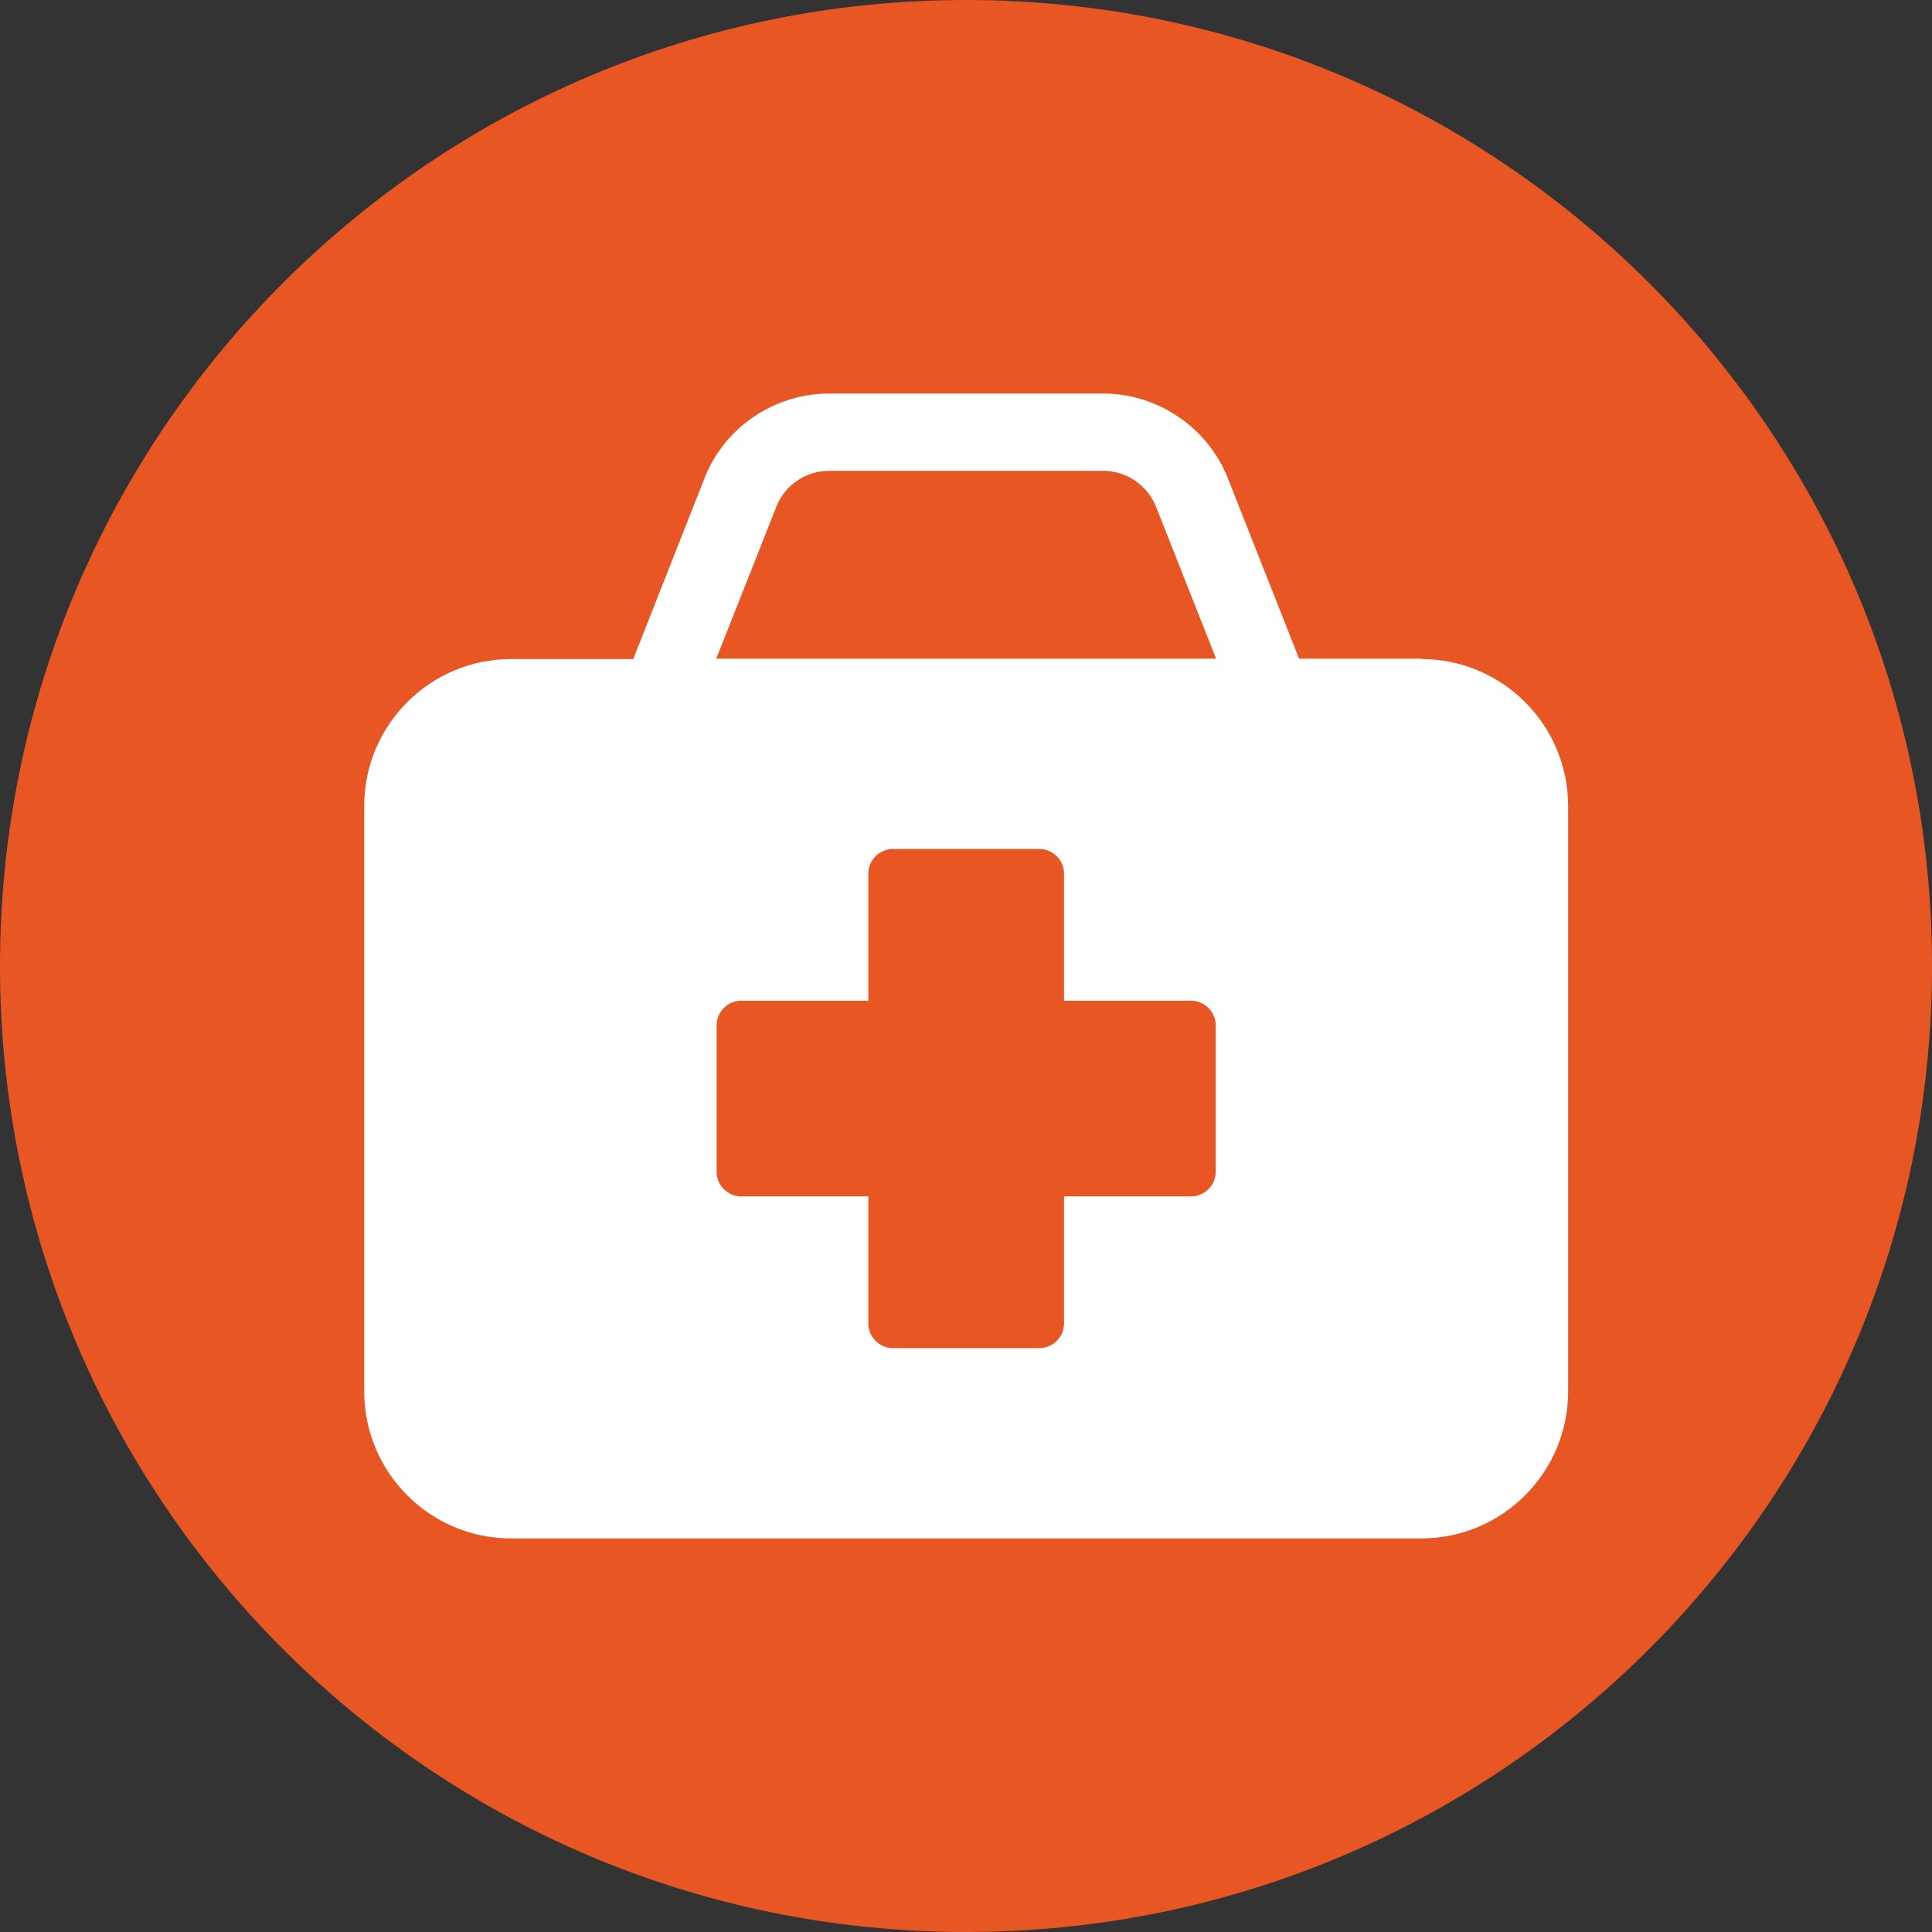
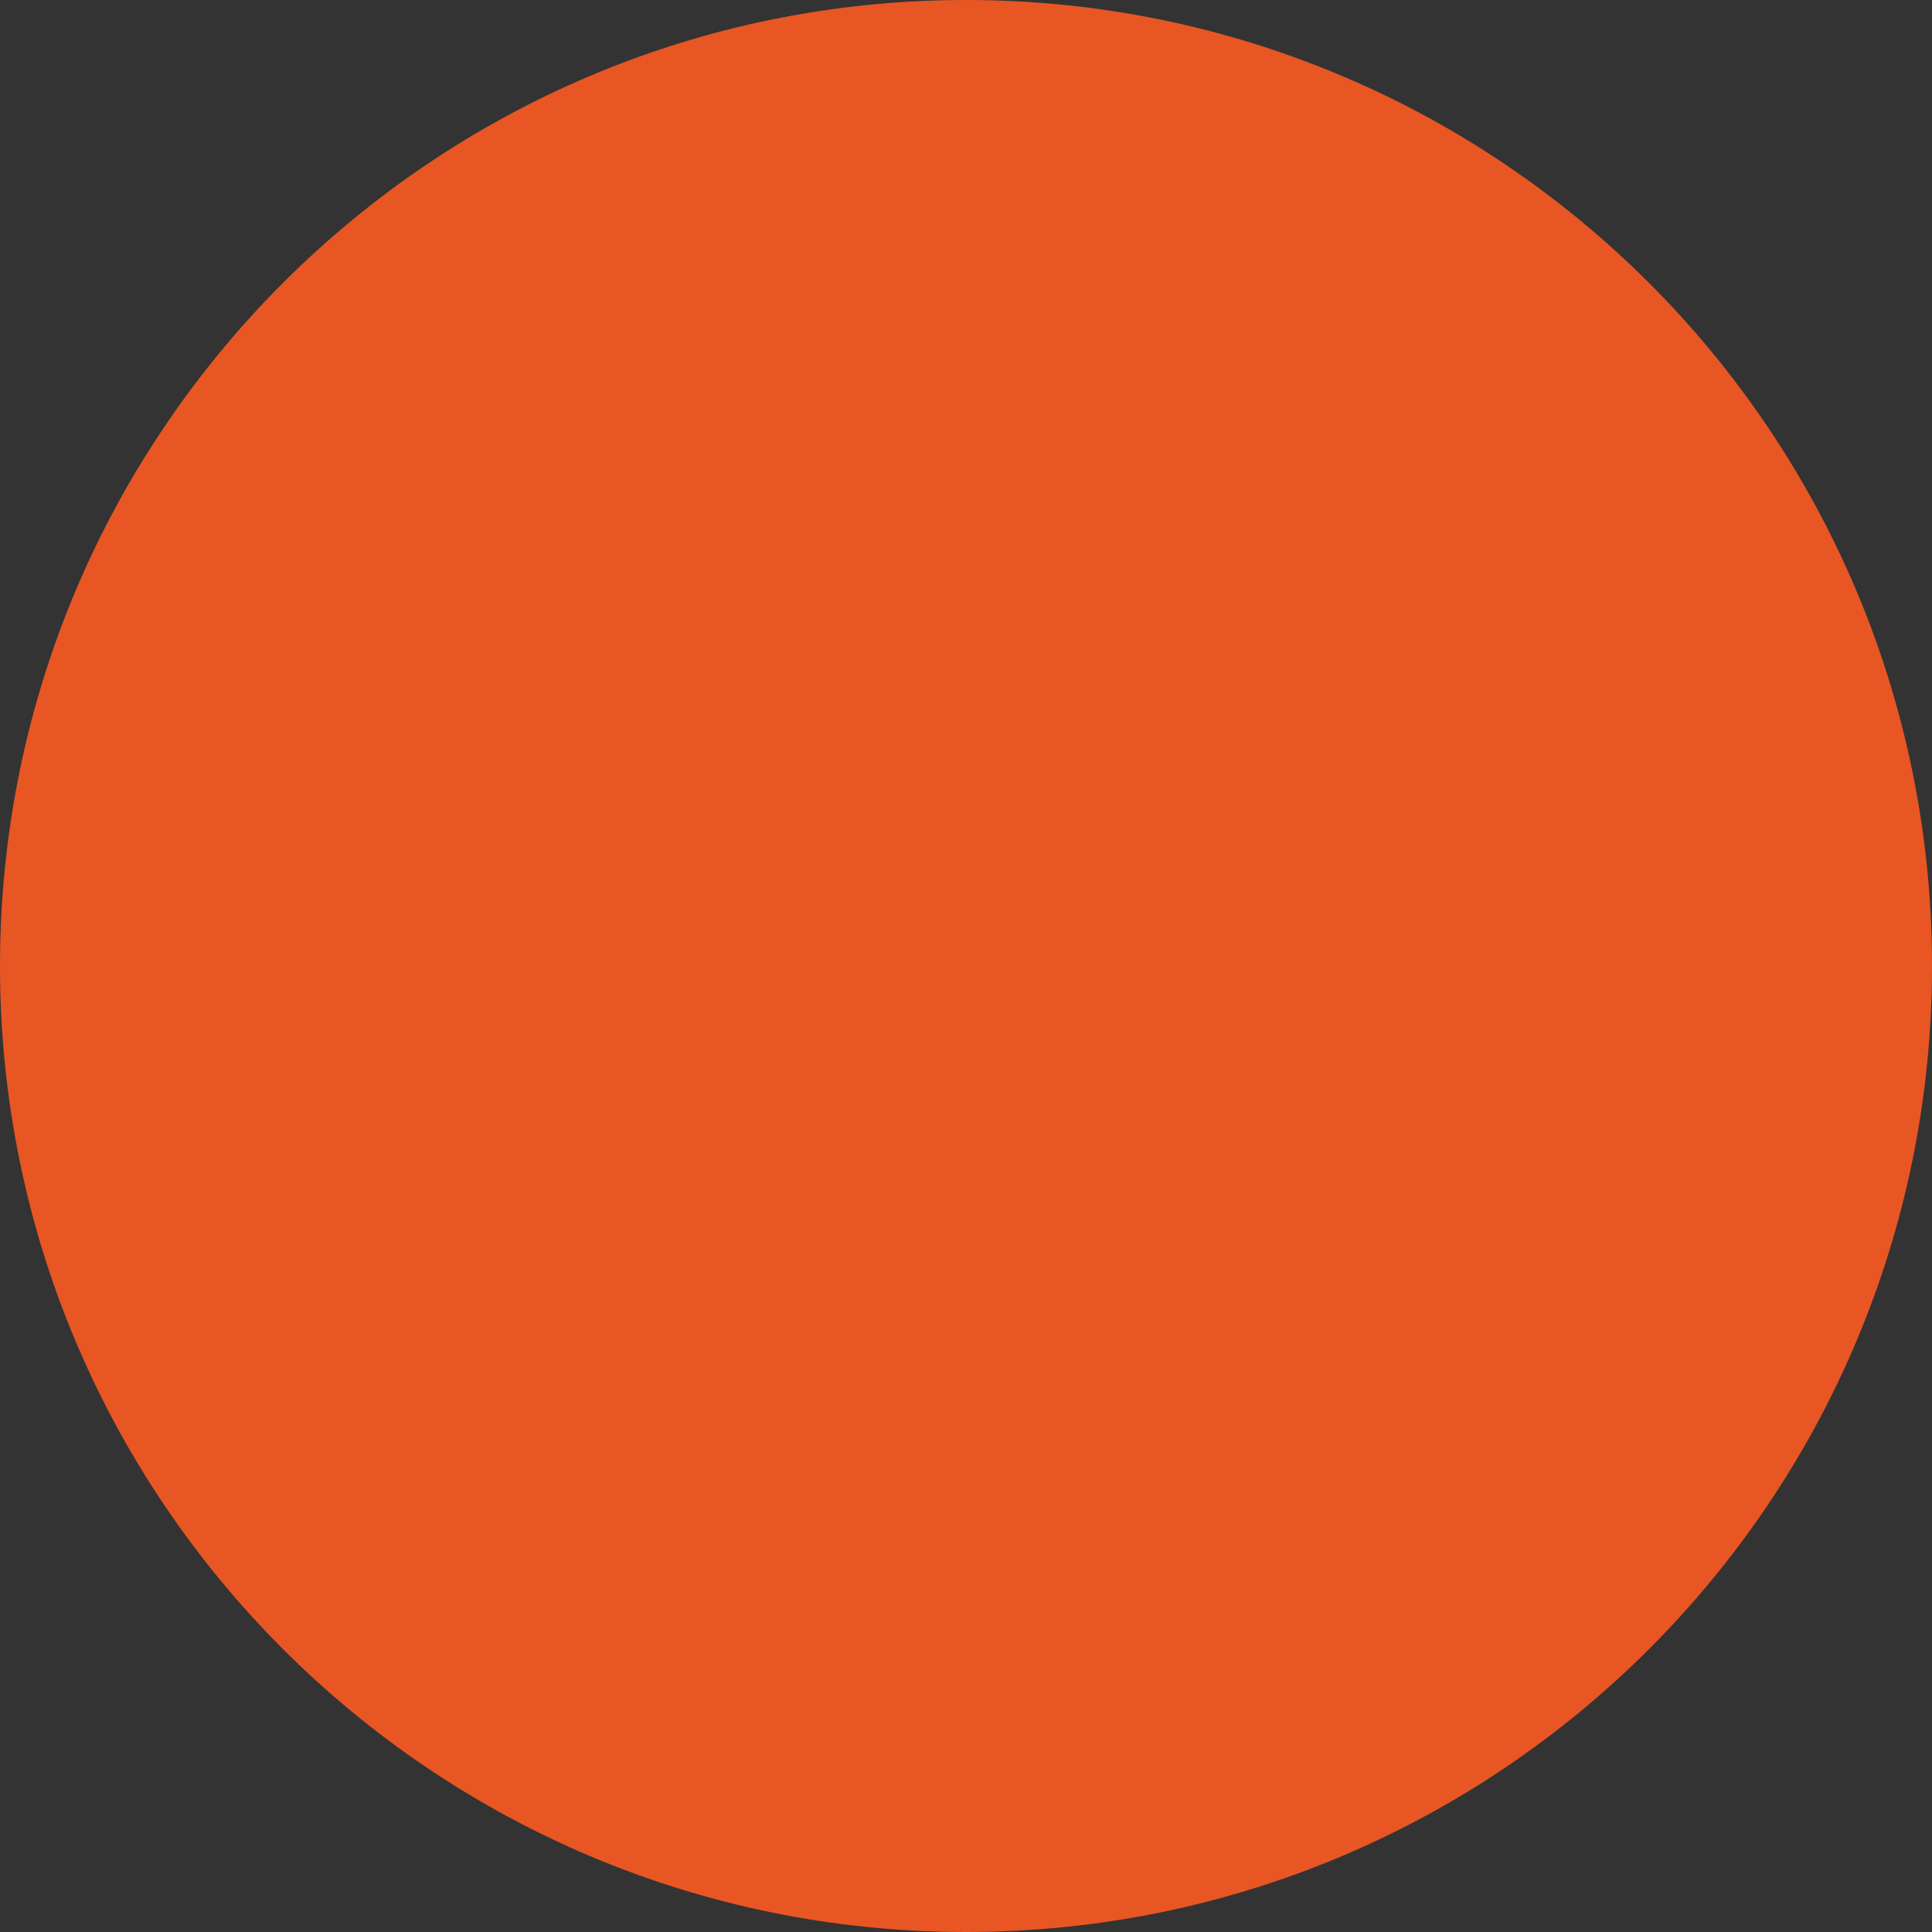
<svg xmlns="http://www.w3.org/2000/svg" width="128" height="128" viewBox="0 0 128 128" fill="none">
  <rect x="0" y="0" width="128" height="128" fill="#333333" stroke="none" />
  <path d="M64 128C99.346 128 128 99.346 128 64C128 28.654 99.346 0 64 0C28.654 0 0 28.654 0 64C0 99.346 28.654 128 64 128Z" fill="#E85624" />
-   <path d="M94.151 43.639H86.068L81.351 31.692C80.024 28.326 76.705 26.074 73.102 26.074H54.922C51.295 26.074 47.976 28.326 46.673 31.692L41.956 43.662H33.873C28.492 43.662 24.13 48.024 24.13 53.404V92.184C24.13 97.564 28.492 101.926 33.873 101.926H94.151C99.532 101.926 103.893 97.564 103.893 92.184V53.404C103.893 48.024 99.532 43.662 94.151 43.662V43.639ZM80.545 77.63C80.545 78.53 79.81 79.265 78.91 79.265H70.495V87.68C70.495 88.581 69.76 89.316 68.859 89.316H59.164C58.264 89.316 57.529 88.581 57.529 87.68V79.265H49.114C48.213 79.265 47.478 78.53 47.478 77.63V67.935C47.478 67.034 48.213 66.299 49.114 66.299H57.529V57.885C57.529 56.984 58.264 56.249 59.164 56.249H68.859C69.76 56.249 70.495 56.984 70.495 57.885V66.299H78.91C79.81 66.299 80.545 67.034 80.545 67.935V77.63ZM47.455 43.639L51.437 33.565C51.982 32.142 53.404 31.194 54.922 31.194H73.102C74.619 31.194 76.018 32.142 76.587 33.565L80.569 43.639H47.478H47.455Z" fill="white" />
</svg>